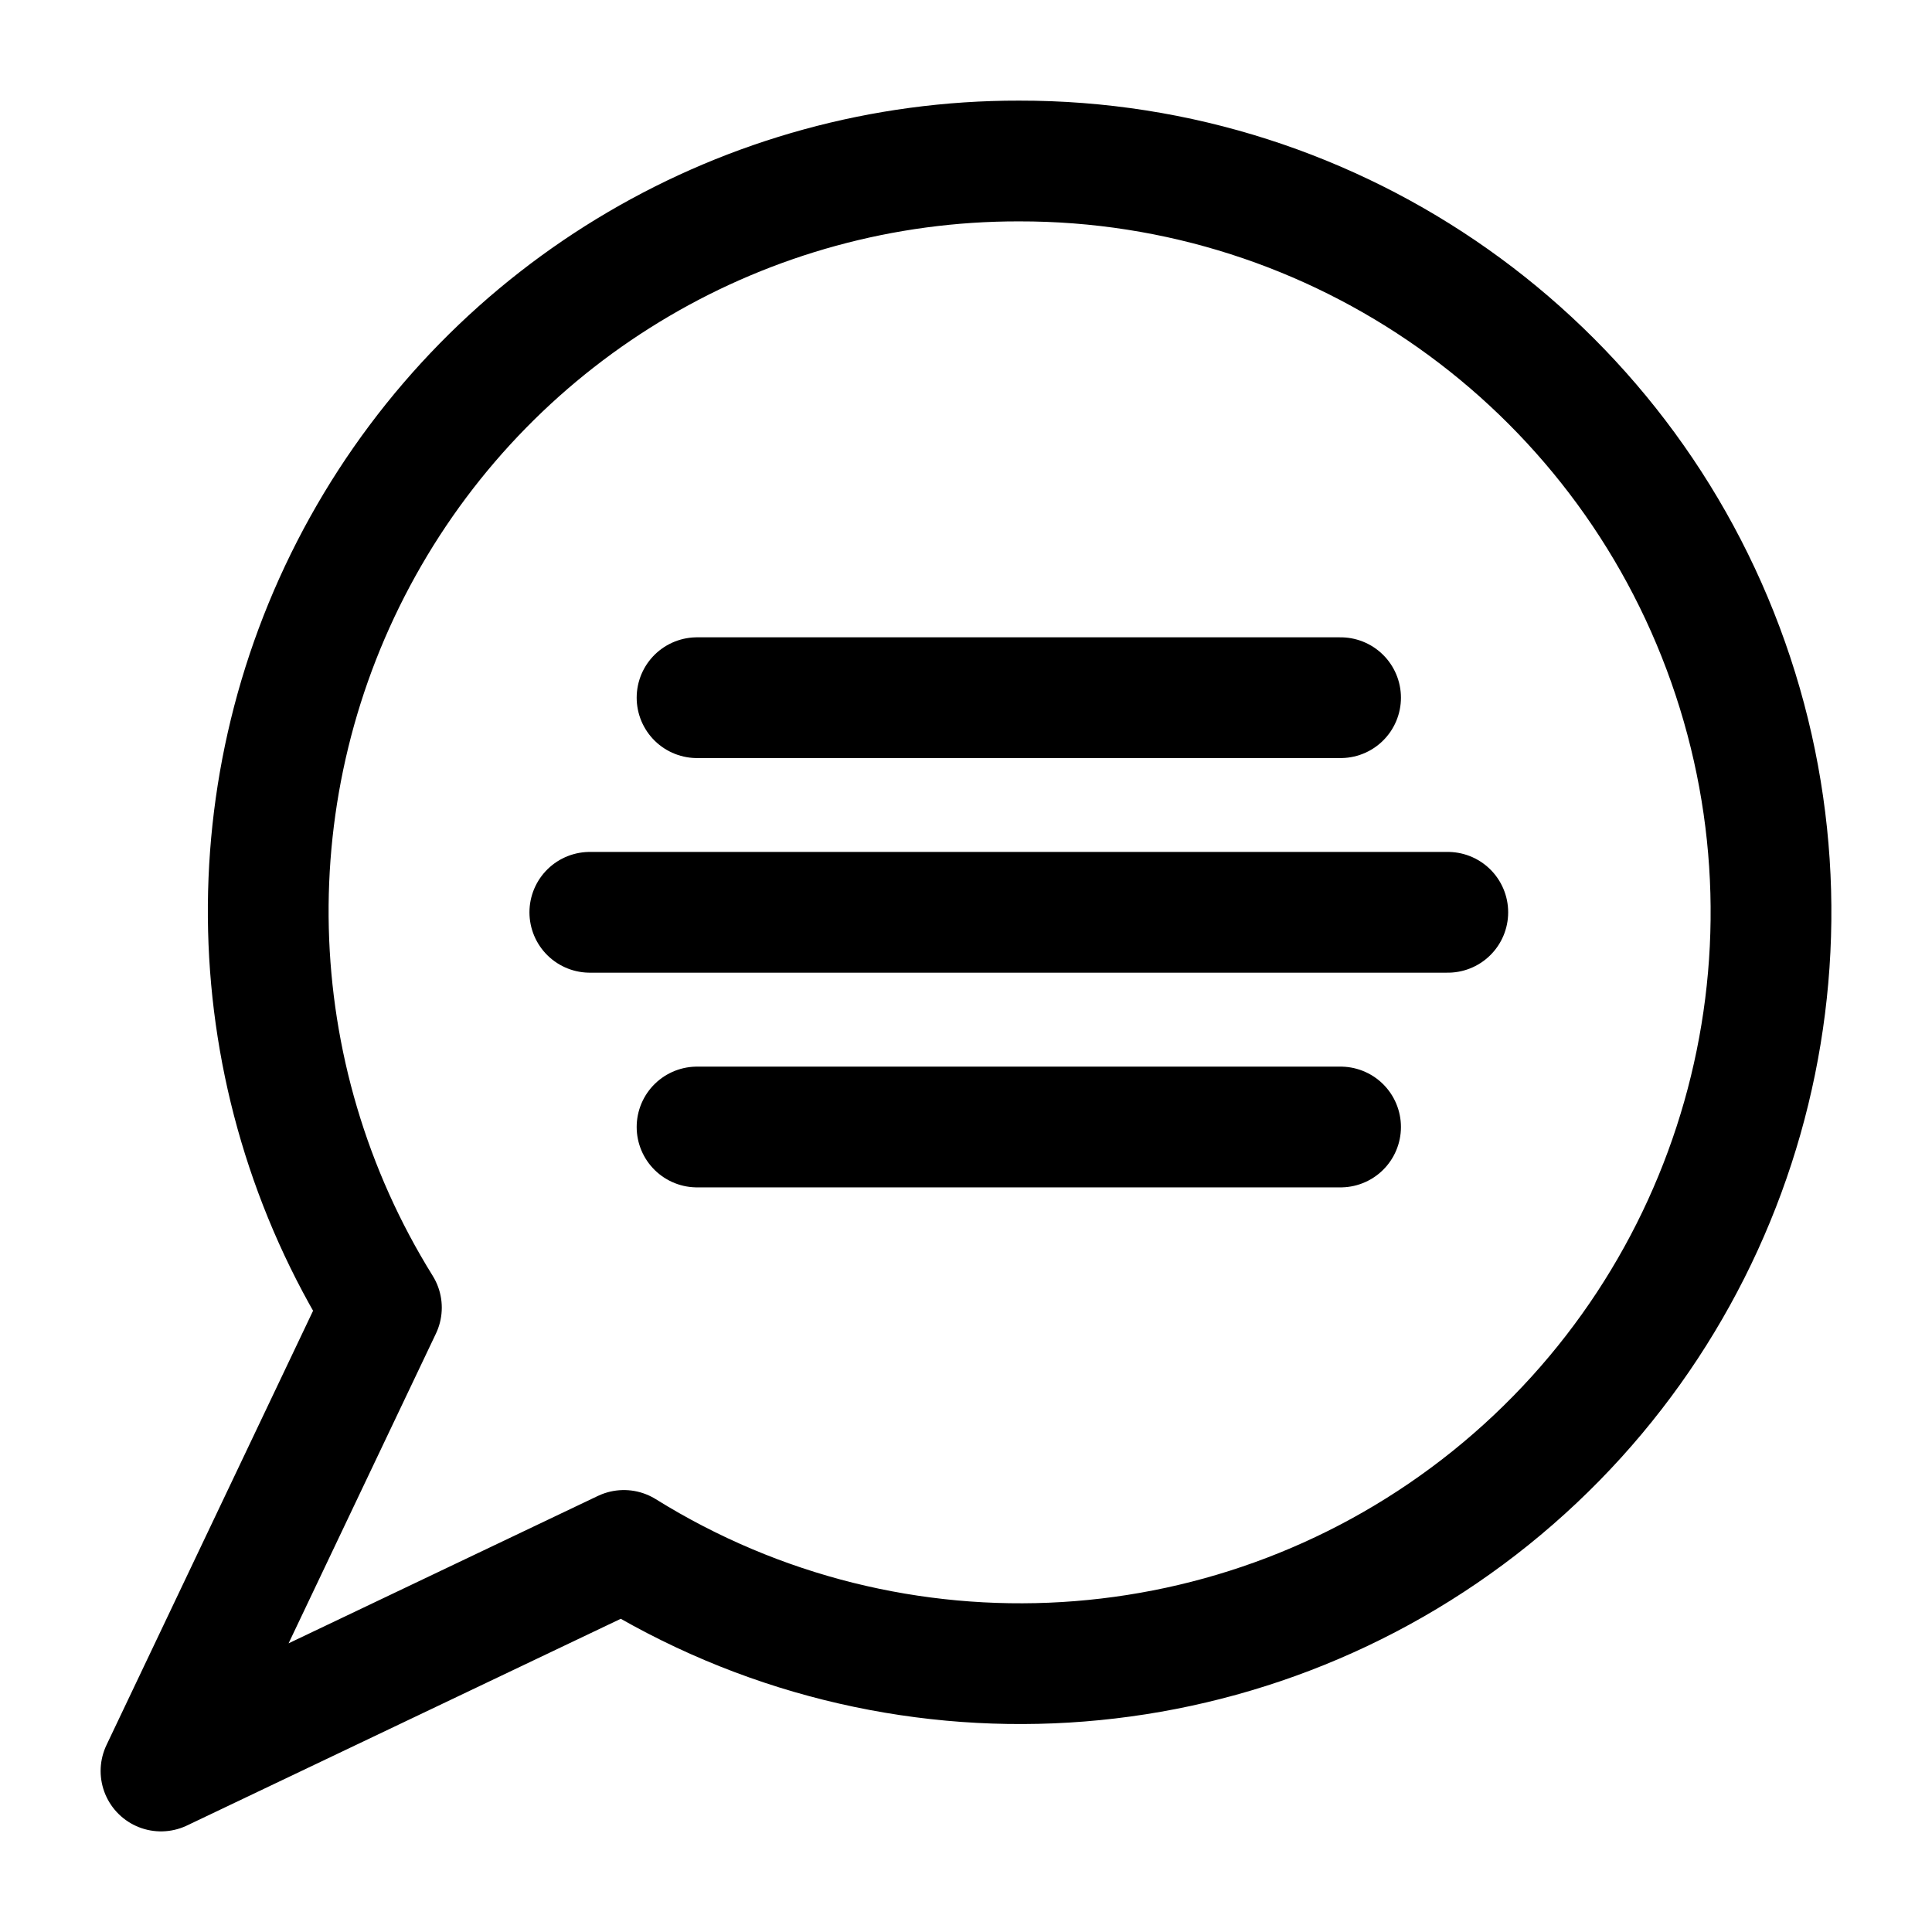
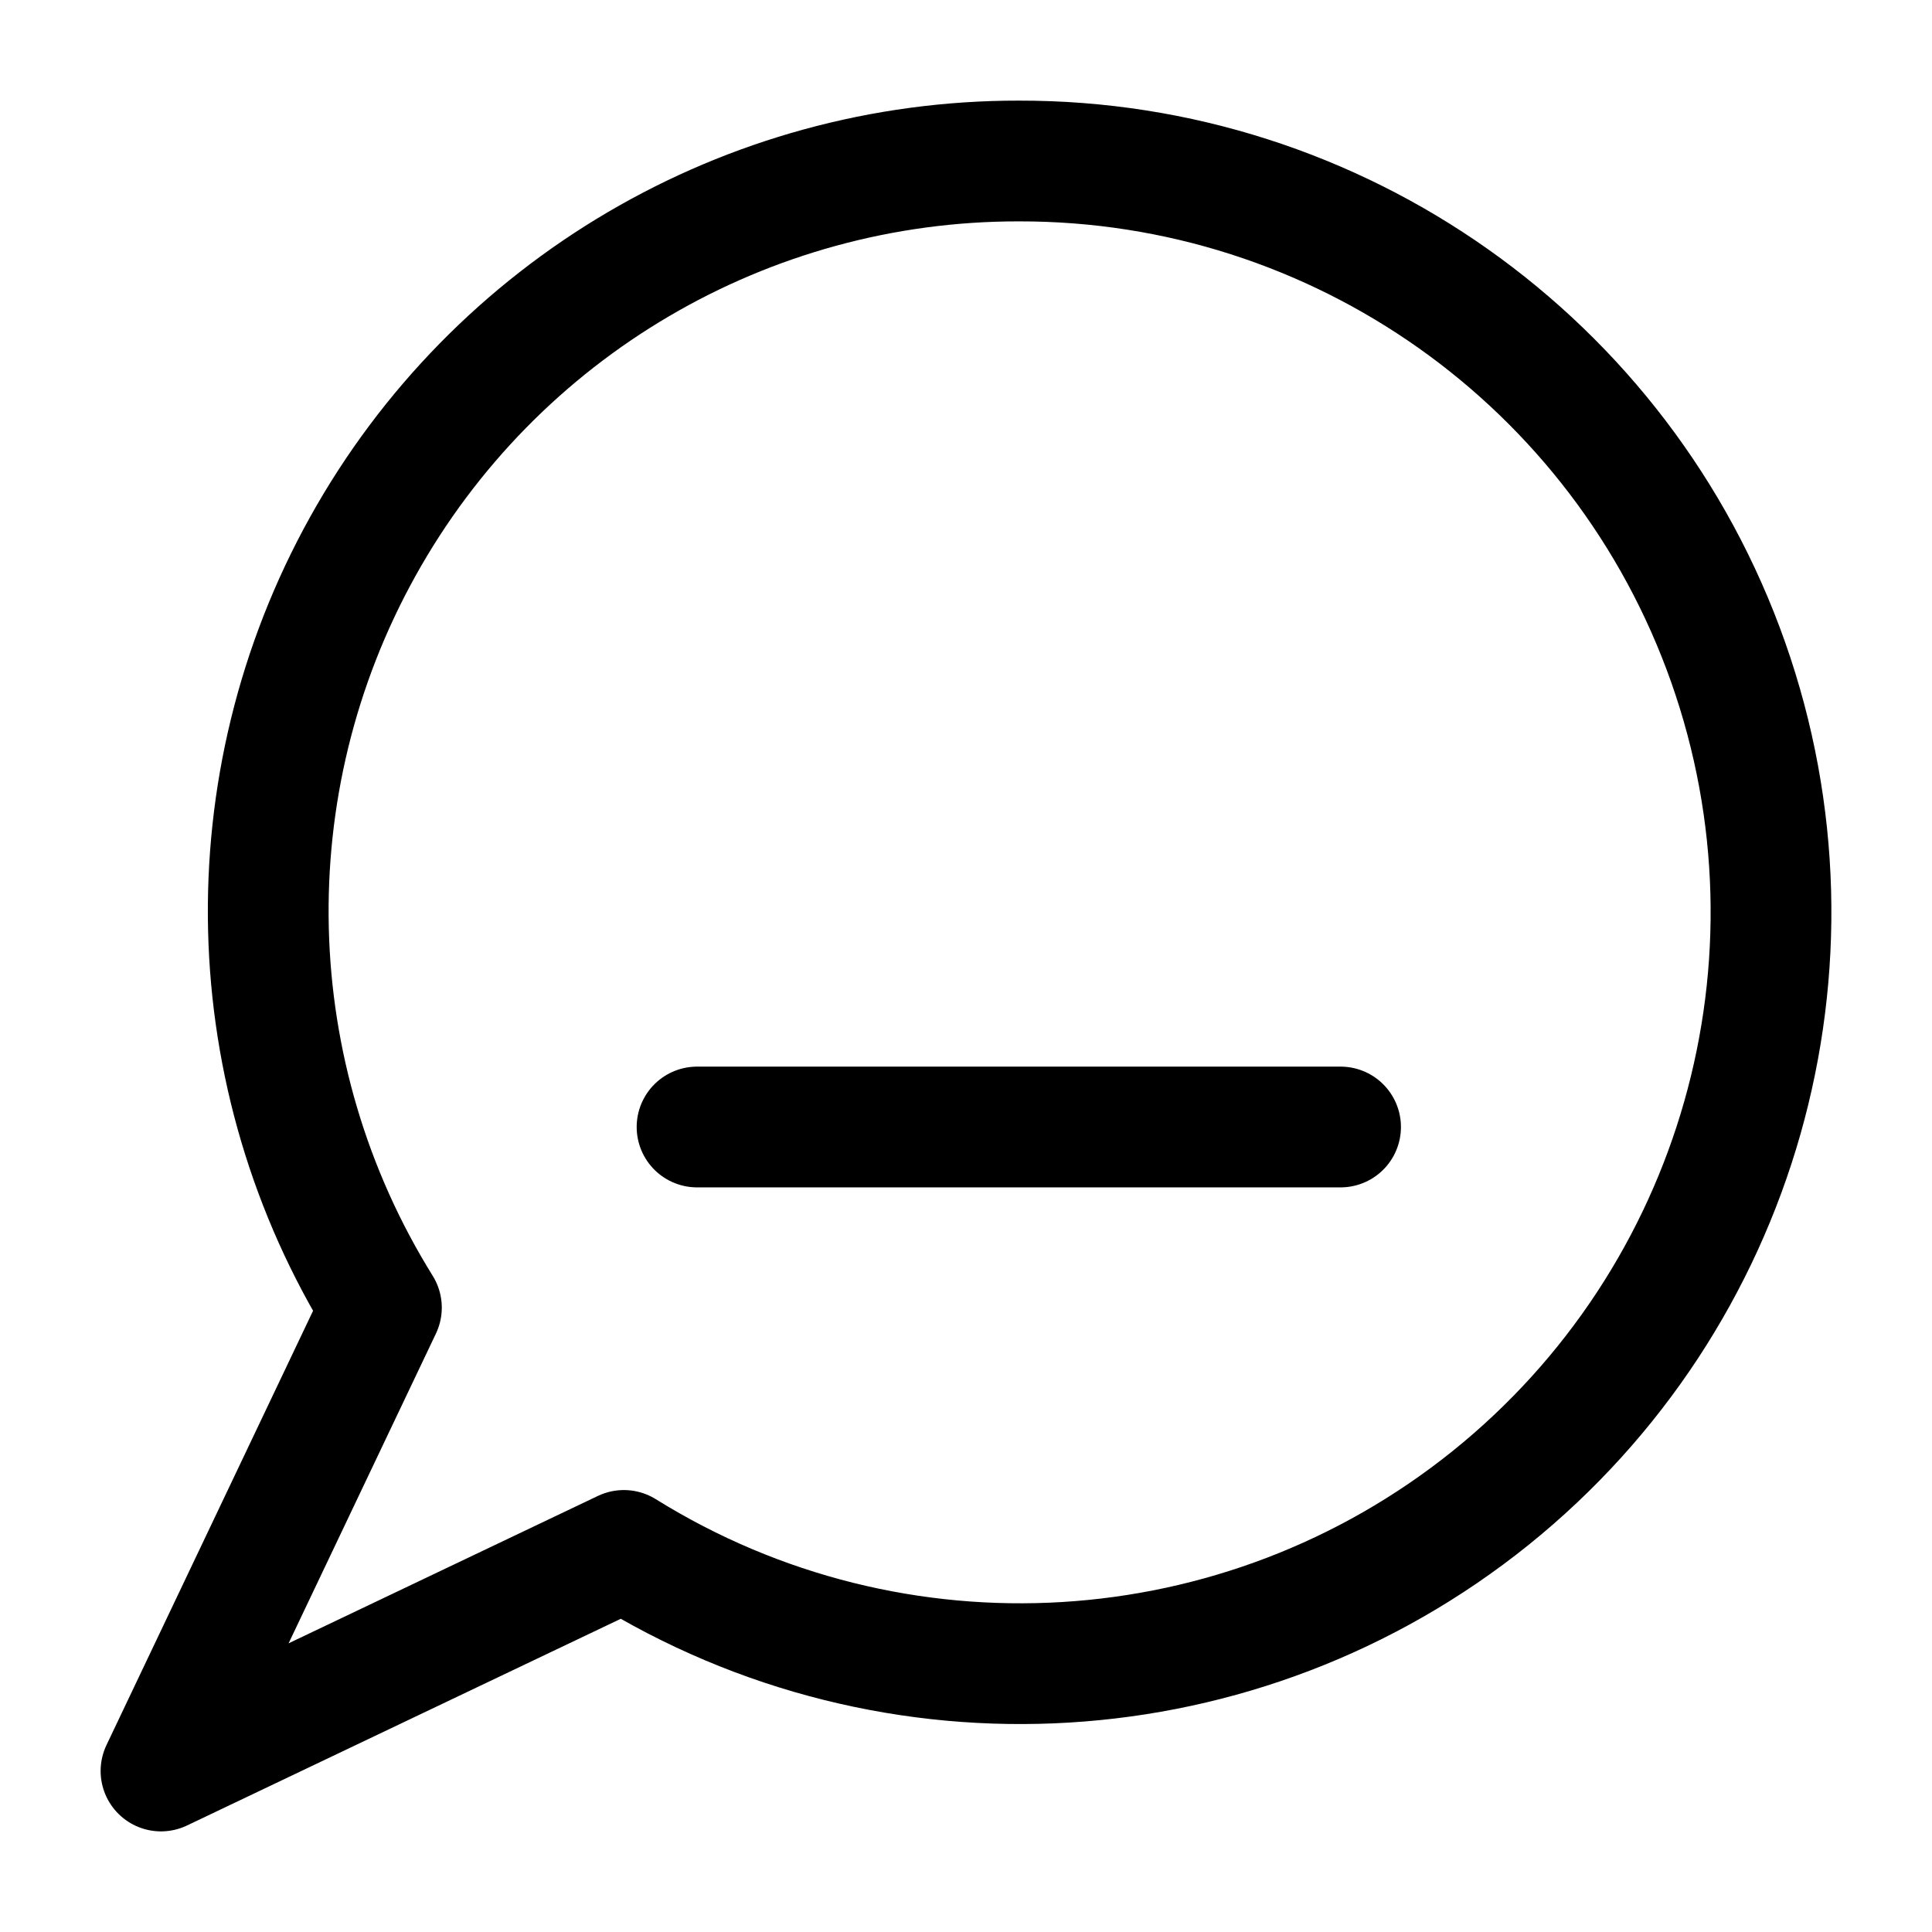
<svg xmlns="http://www.w3.org/2000/svg" width="24px" height="24px" viewBox="0 0 24 24" version="1.1">
  <title>Icons/24/threadicon</title>
  <g id="Icons" stroke="none" stroke-width="1" fill="none" fill-rule="evenodd" stroke-linecap="round" stroke-linejoin="round">
    <g id="Icons/24/Thread" stroke="#000000" stroke-width="1.5">
      <g id="Group" transform="translate(2, 2)">
        <path d="M10.658,0 C7.273,-0.005 4.153,1.828 2.507,4.788 C0.861,7.748 0.95,11.369 2.738,14.244 L0,20 L5.75,17.26 C9.113,19.352 13.429,19.091 16.516,16.609 C19.602,14.126 20.786,9.964 19.468,6.227 C18.15,2.49 14.617,-0.007 10.658,0 Z" id="Path" />
-         <line x1="6.659" y1="6.667" x2="14.653" y2="6.667" id="Path" />
-         <line x1="5.327" y1="9.333" x2="15.985" y2="9.333" id="Path" />
        <line x1="6.659" y1="12" x2="14.653" y2="12" id="Path" />
      </g>
    </g>
  </g>
</svg>